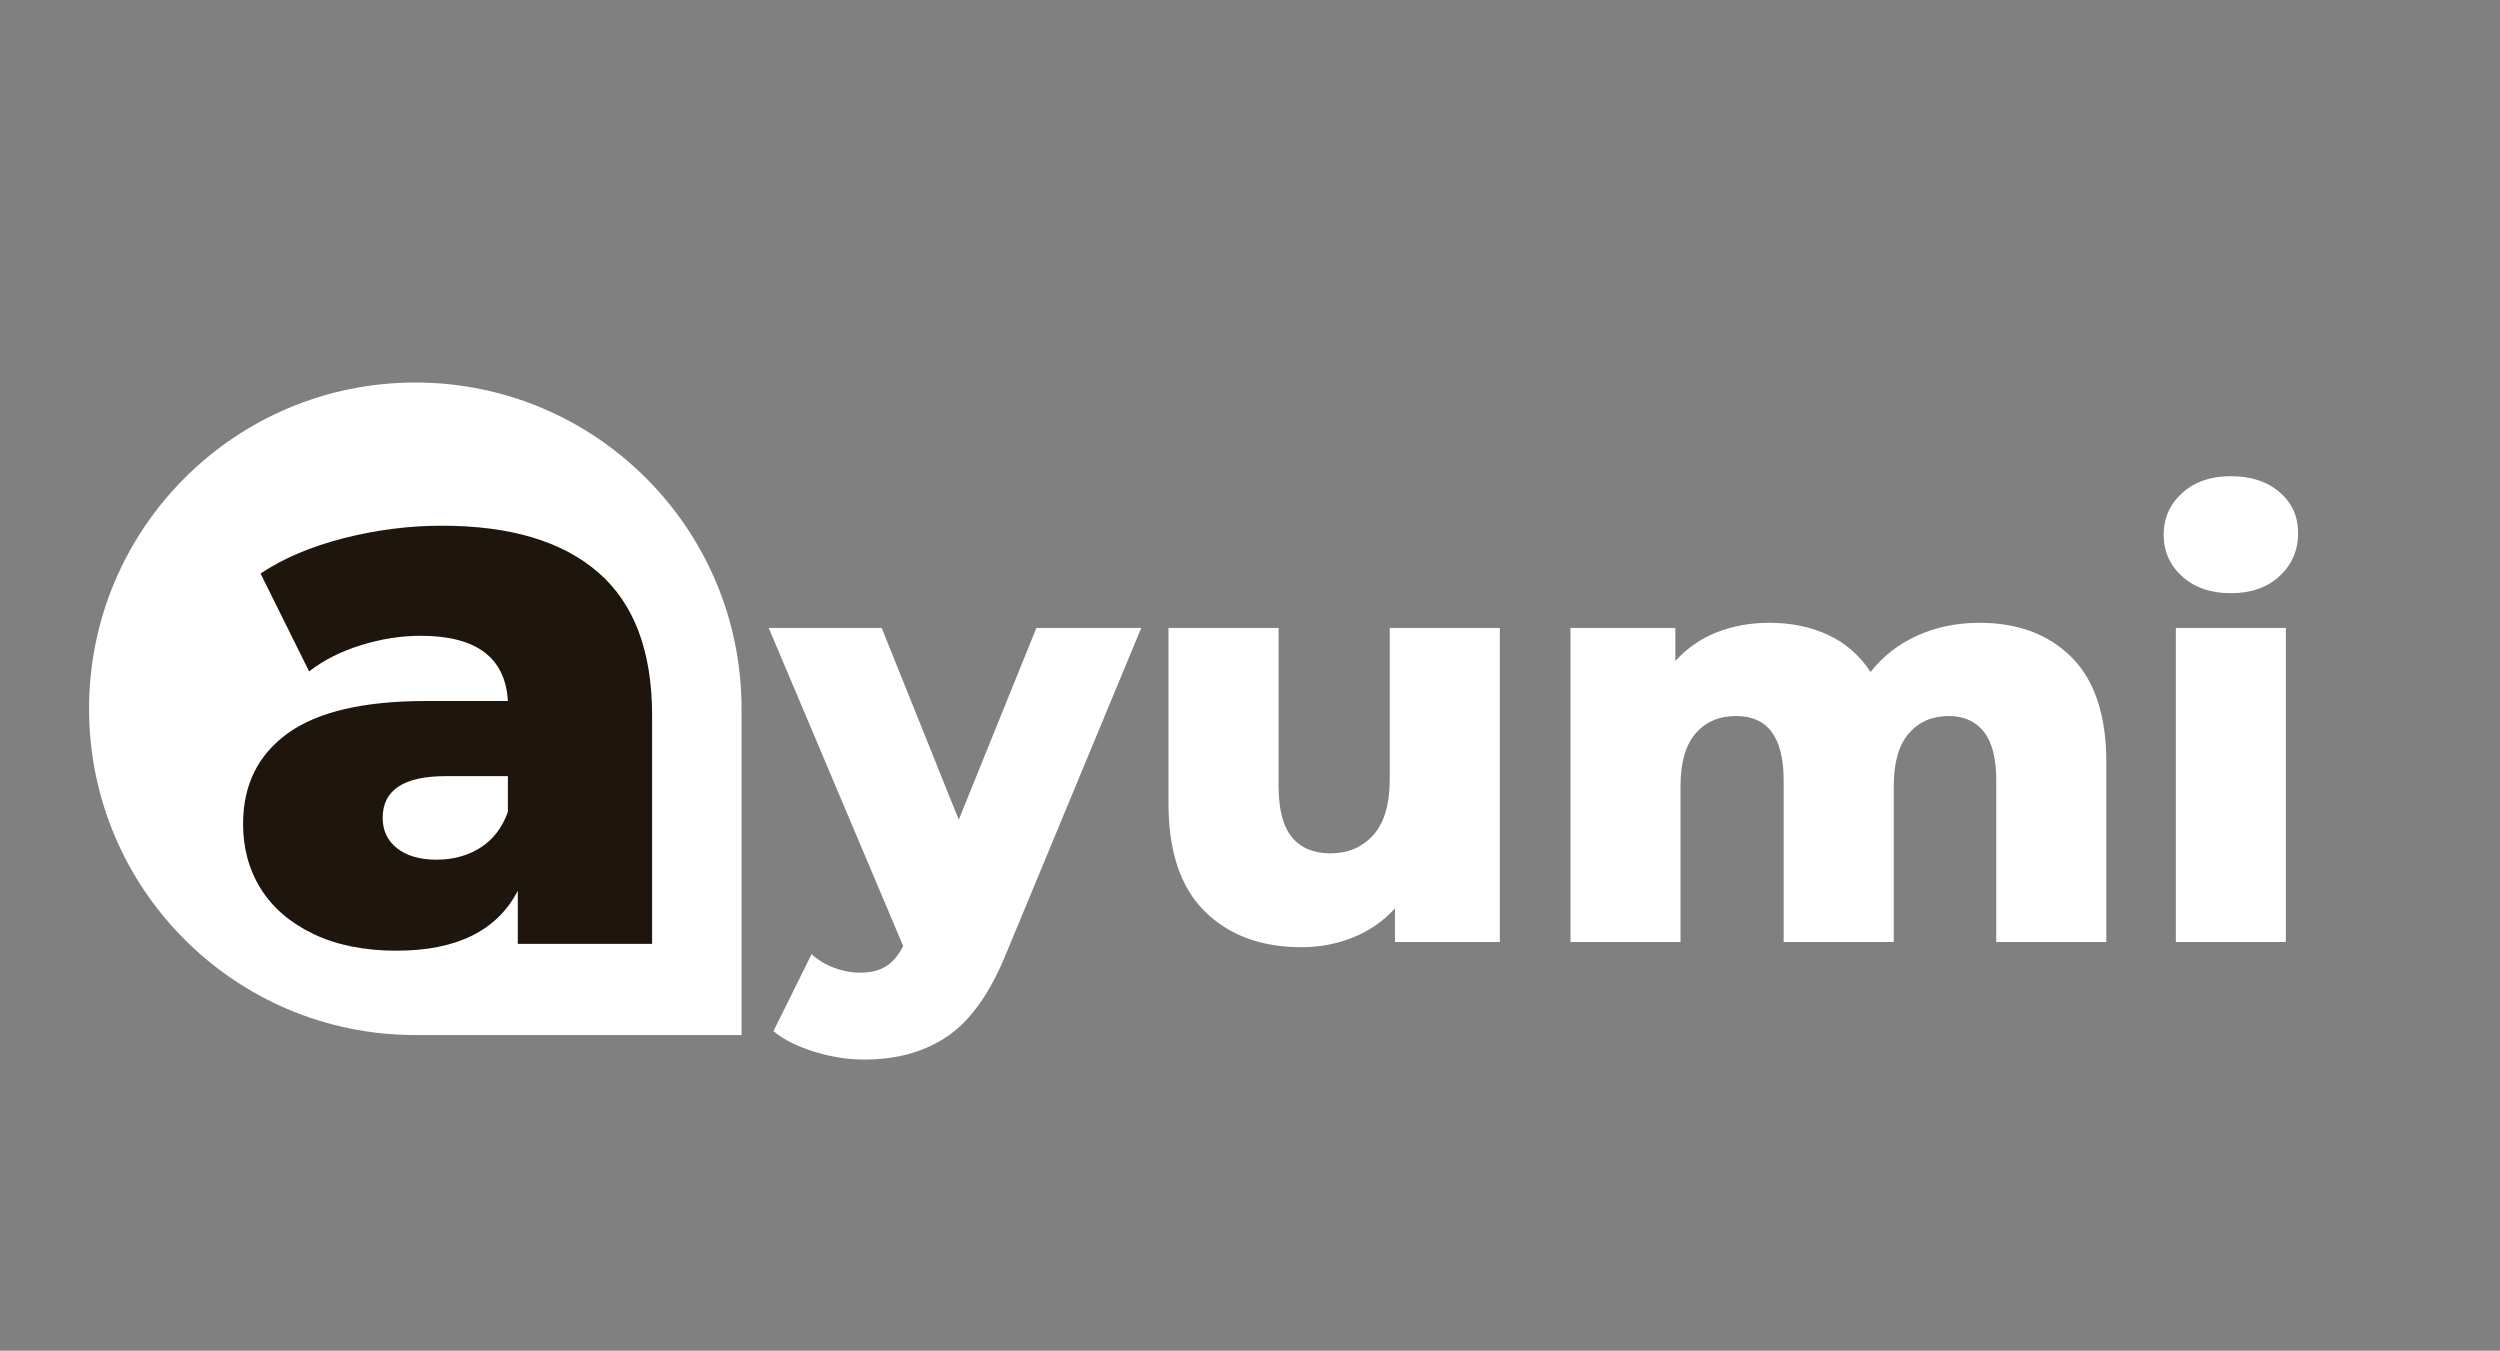
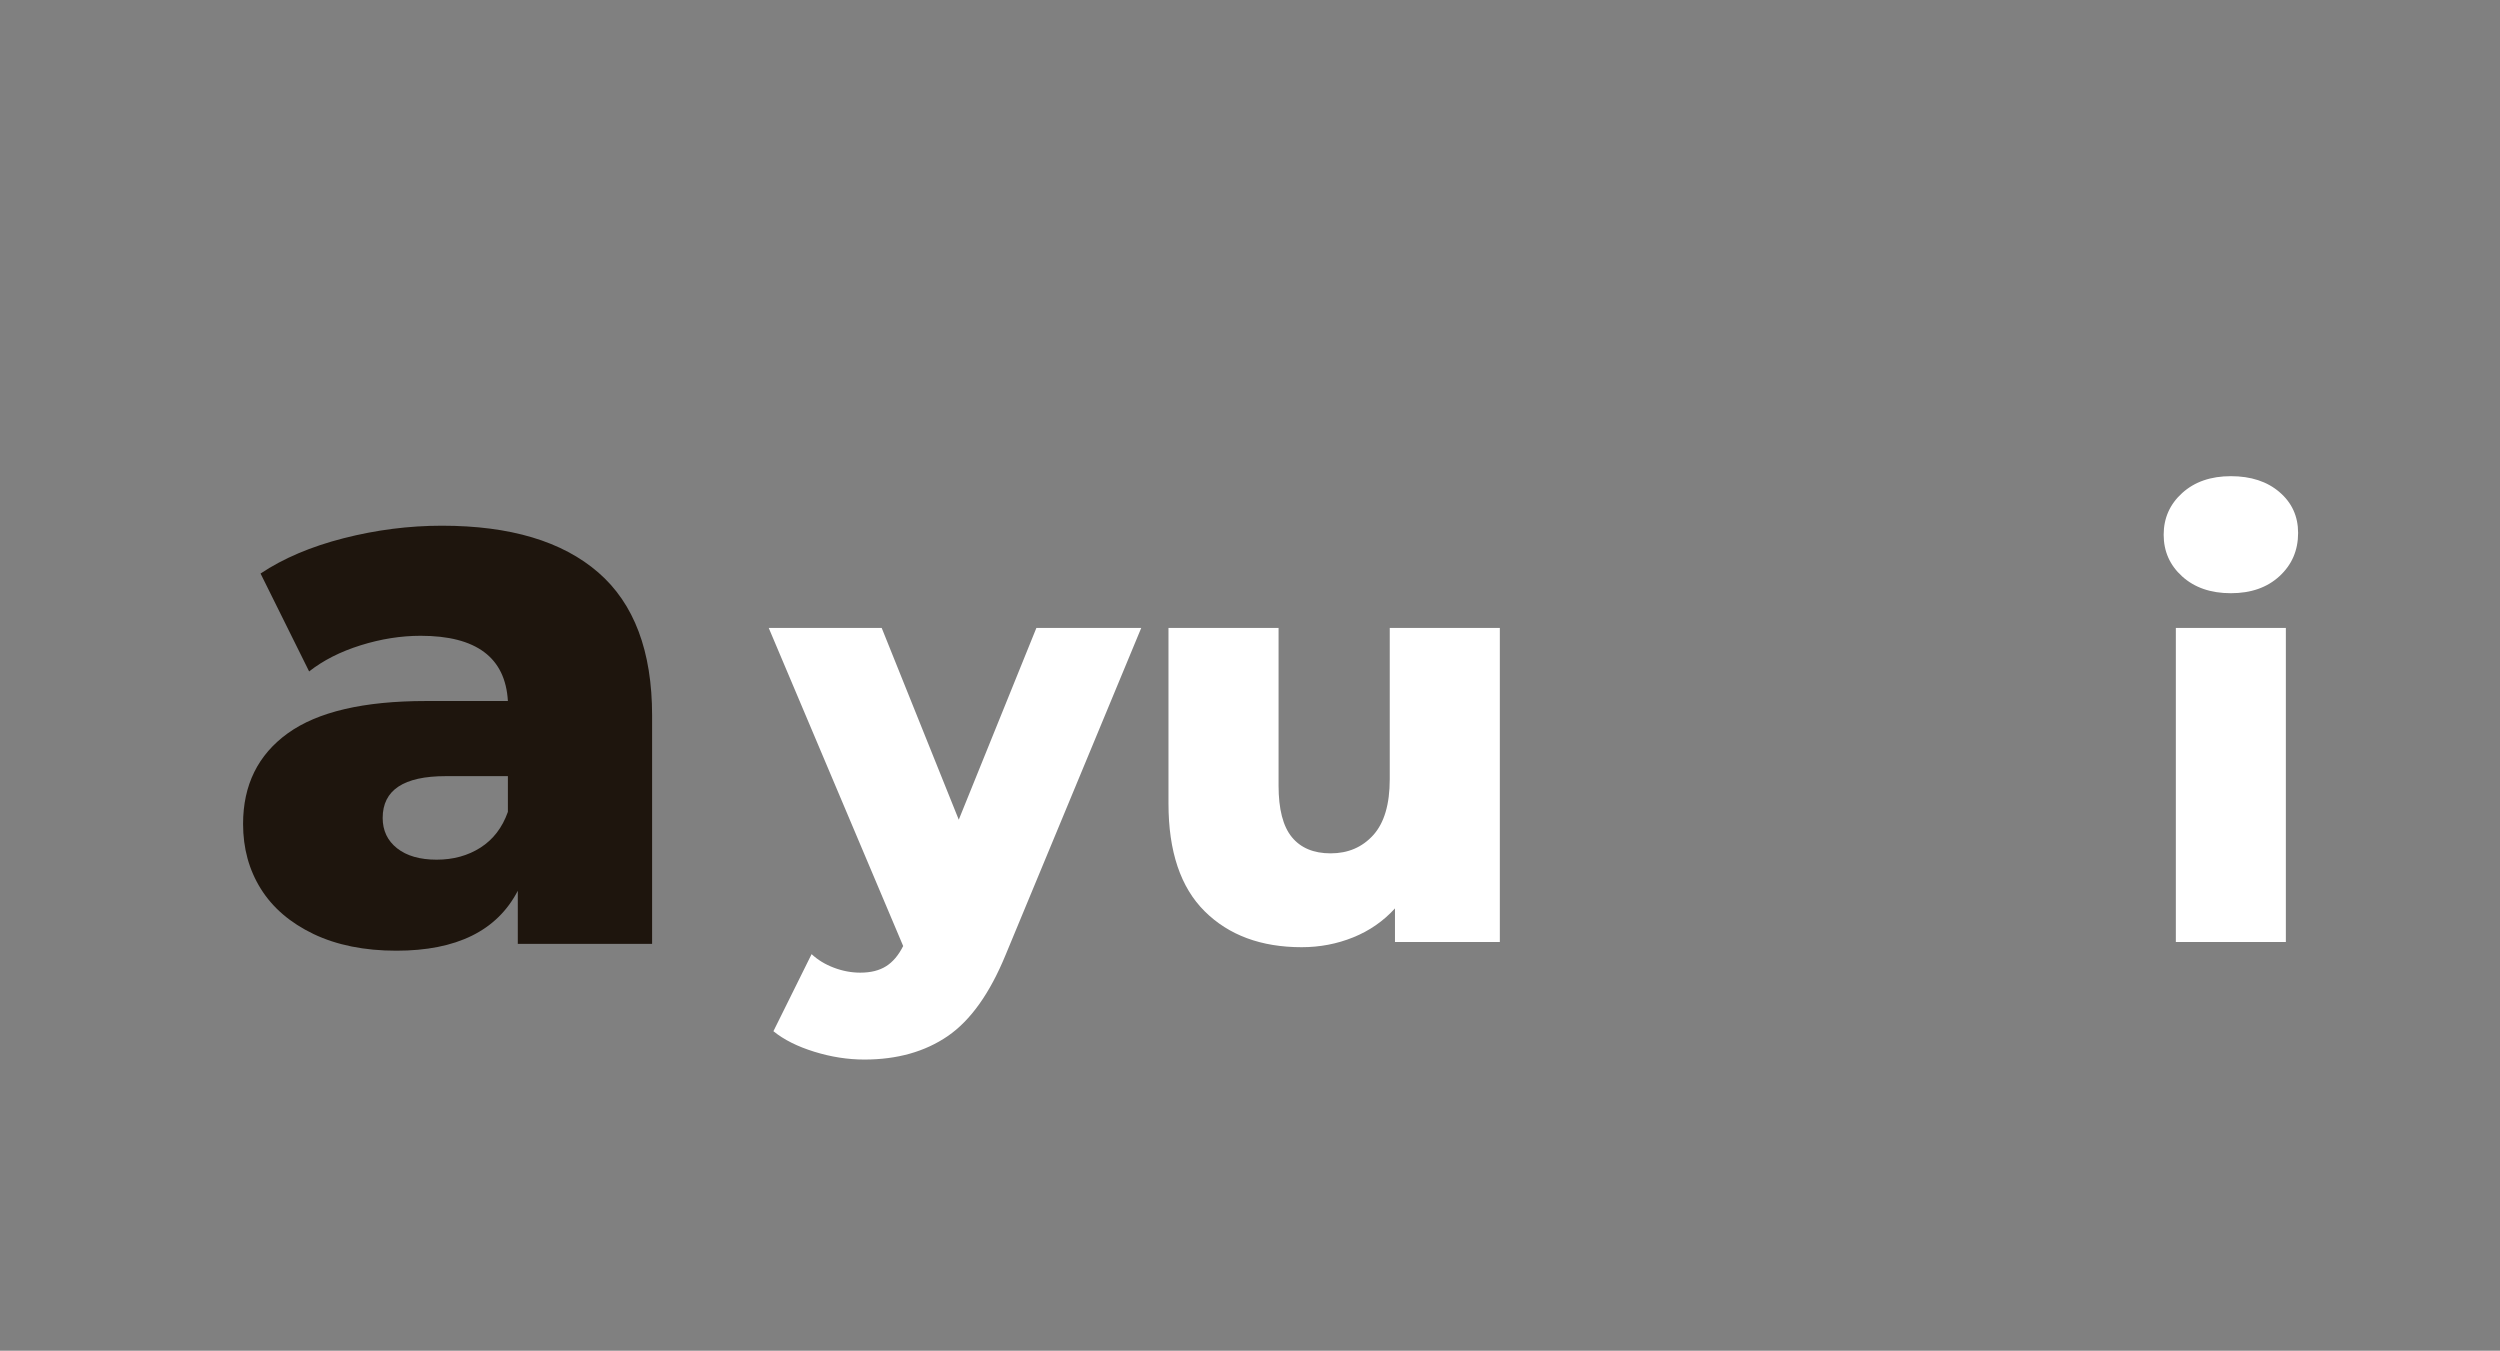
<svg xmlns="http://www.w3.org/2000/svg" width="757" zoomAndPan="magnify" viewBox="0 0 567.75 306.75" height="409" preserveAspectRatio="xMidYMid meet" version="1.0">
  <rect x="0" y="0" width="567.75" height="306.75" fill="#808080" stroke="none" />
  <defs>
    <g />
    <clipPath id="b9046be93c">
      <path d="M 20.223 86.871 L 168.406 86.871 L 168.406 235.059 L 20.223 235.059 Z M 20.223 86.871 " clip-rule="nonzero" />
    </clipPath>
    <clipPath id="2ad2ae7db3">
-       <path d="M 20.223 160.965 C 20.223 201.895 53.387 235.059 94.316 235.059 L 168.406 235.059 L 168.406 160.965 C 168.406 120.035 135.242 86.871 94.316 86.871 C 53.387 86.871 20.223 120.035 20.223 160.965 Z M 20.223 160.965 " clip-rule="nonzero" />
-     </clipPath>
+       </clipPath>
    <clipPath id="84e59f58db">
-       <path d="M 29.113 95.172 L 160.703 95.172 L 160.703 226.758 L 29.113 226.758 Z M 29.113 95.172 " clip-rule="nonzero" />
-     </clipPath>
+       </clipPath>
    <clipPath id="2d3cfb3cd1">
      <path d="M 94.938 95.379 C 131.152 95.379 160.496 124.75 160.496 160.965 C 160.496 197.18 131.125 226.551 94.938 226.551 C 58.719 226.551 29.352 197.18 29.352 160.965 C 29.379 124.75 58.719 95.379 94.938 95.379 Z M 94.938 95.379 " clip-rule="nonzero" />
    </clipPath>
  </defs>
  <g clip-path="url(#b9046be93c)">
    <g clip-path="url(#2ad2ae7db3)">
      <path fill="#ffffff" d="M 20.223 86.871 L 168.406 86.871 L 168.406 235.059 L 20.223 235.059 Z M 20.223 86.871 " fill-opacity="1" fill-rule="nonzero" />
    </g>
  </g>
  <g clip-path="url(#84e59f58db)">
    <g clip-path="url(#2d3cfb3cd1)">
      <path fill="#ffffff" d="M 20.223 86.871 L 168.406 86.871 L 168.406 235.059 L 20.223 235.059 Z M 20.223 86.871 " fill-opacity="1" fill-rule="nonzero" />
    </g>
  </g>
  <g fill="#1e150d" fill-opacity="1">
    <g transform="translate(50.03, 214.357)">
      <g>
        <path d="M 50.328 -94.969 C 65.836 -94.969 77.672 -91.43 85.828 -84.359 C 93.984 -77.297 98.062 -66.469 98.062 -51.875 L 98.062 0 L 67.562 0 L 67.562 -12.062 C 62.852 -2.988 53.66 1.547 39.984 1.547 C 32.742 1.547 26.477 0.285 21.188 -2.234 C 15.906 -4.766 11.914 -8.18 9.219 -12.484 C 6.52 -16.797 5.172 -21.711 5.172 -27.234 C 5.172 -36.078 8.555 -42.941 15.328 -47.828 C 22.109 -52.711 32.566 -55.156 46.703 -55.156 L 65.312 -55.156 C 64.738 -65.031 58.133 -69.969 45.5 -69.969 C 41.02 -69.969 36.477 -69.25 31.875 -67.812 C 27.281 -66.375 23.379 -64.395 20.172 -61.875 L 9.141 -84.109 C 14.305 -87.555 20.594 -90.227 28 -92.125 C 35.414 -94.02 42.859 -94.969 50.328 -94.969 Z M 49.125 -19.125 C 52.914 -19.125 56.242 -20.039 59.109 -21.875 C 61.984 -23.719 64.051 -26.422 65.312 -29.984 L 65.312 -38.094 L 51.188 -38.094 C 41.645 -38.094 36.875 -34.93 36.875 -28.609 C 36.875 -25.734 37.969 -23.43 40.156 -21.703 C 42.344 -19.984 45.332 -19.125 49.125 -19.125 Z M 49.125 -19.125 " />
      </g>
    </g>
  </g>
  <g fill="#ffffff" fill-opacity="1">
    <g transform="translate(176.033, 213.921)">
      <g>
        <path d="M 83.141 -71.312 L 52.359 2.891 C 48.766 11.66 44.379 17.82 39.203 21.375 C 34.023 24.926 27.711 26.703 20.266 26.703 C 16.492 26.703 12.695 26.109 8.875 24.922 C 5.062 23.742 1.973 22.191 -0.391 20.266 L 8.281 2.766 C 9.688 4.078 11.375 5.102 13.344 5.844 C 15.32 6.594 17.32 6.969 19.344 6.969 C 21.707 6.969 23.656 6.484 25.188 5.516 C 26.727 4.555 28.023 3.023 29.078 0.922 L -1.453 -71.312 L 24.203 -71.312 L 41.703 -27.766 L 59.328 -71.312 Z M 83.141 -71.312 " />
      </g>
    </g>
  </g>
  <g fill="#ffffff" fill-opacity="1">
    <g transform="translate(257.596, 213.921)">
      <g>
        <path d="M 83.016 -71.312 L 83.016 0 L 59.203 0 L 59.203 -7.625 C 56.566 -4.727 53.406 -2.535 49.719 -1.047 C 46.039 0.441 42.141 1.188 38.016 1.188 C 28.805 1.188 21.461 -1.531 15.984 -6.969 C 10.504 -12.406 7.766 -20.562 7.766 -31.438 L 7.766 -71.312 L 32.766 -71.312 L 32.766 -35.516 C 32.766 -30.172 33.77 -26.27 35.781 -23.812 C 37.801 -21.352 40.738 -20.125 44.594 -20.125 C 48.539 -20.125 51.766 -21.504 54.266 -24.266 C 56.766 -27.035 58.016 -31.27 58.016 -36.969 L 58.016 -71.312 Z M 83.016 -71.312 " />
      </g>
    </g>
  </g>
  <g fill="#ffffff" fill-opacity="1">
    <g transform="translate(348.63, 213.921)">
      <g>
-         <path d="M 100.906 -72.484 C 109.676 -72.484 116.672 -69.852 121.891 -64.594 C 127.109 -59.332 129.719 -51.395 129.719 -40.781 L 129.719 0 L 104.719 0 L 104.719 -36.703 C 104.719 -41.703 103.773 -45.383 101.891 -47.75 C 100.004 -50.125 97.352 -51.312 93.938 -51.312 C 90.164 -51.312 87.141 -49.992 84.859 -47.359 C 82.578 -44.734 81.438 -40.742 81.438 -35.391 L 81.438 0 L 56.438 0 L 56.438 -36.703 C 56.438 -46.441 52.844 -51.312 45.656 -51.312 C 41.789 -51.312 38.719 -49.992 36.438 -47.359 C 34.156 -44.734 33.016 -40.742 33.016 -35.391 L 33.016 0 L 8.031 0 L 8.031 -71.312 L 31.844 -71.312 L 31.844 -63.812 C 34.469 -66.707 37.598 -68.875 41.234 -70.312 C 44.879 -71.758 48.852 -72.484 53.156 -72.484 C 58.156 -72.484 62.625 -71.562 66.562 -69.719 C 70.508 -67.883 73.711 -65.082 76.172 -61.312 C 78.984 -64.906 82.535 -67.664 86.828 -69.594 C 91.129 -71.52 95.82 -72.484 100.906 -72.484 Z M 100.906 -72.484 " />
-       </g>
+         </g>
    </g>
  </g>
  <g fill="#ffffff" fill-opacity="1">
    <g transform="translate(486.103, 213.921)">
      <g>
        <path d="M 8.031 -71.312 L 33.016 -71.312 L 33.016 0 L 8.031 0 Z M 20.531 -79.203 C 15.969 -79.203 12.281 -80.473 9.469 -83.016 C 6.664 -85.555 5.266 -88.711 5.266 -92.484 C 5.266 -96.254 6.664 -99.41 9.469 -101.953 C 12.281 -104.504 15.969 -105.781 20.531 -105.781 C 25.094 -105.781 28.773 -104.57 31.578 -102.156 C 34.391 -99.75 35.797 -96.66 35.797 -92.891 C 35.797 -88.941 34.391 -85.672 31.578 -83.078 C 28.773 -80.492 25.094 -79.203 20.531 -79.203 Z M 20.531 -79.203 " />
      </g>
    </g>
  </g>
</svg>